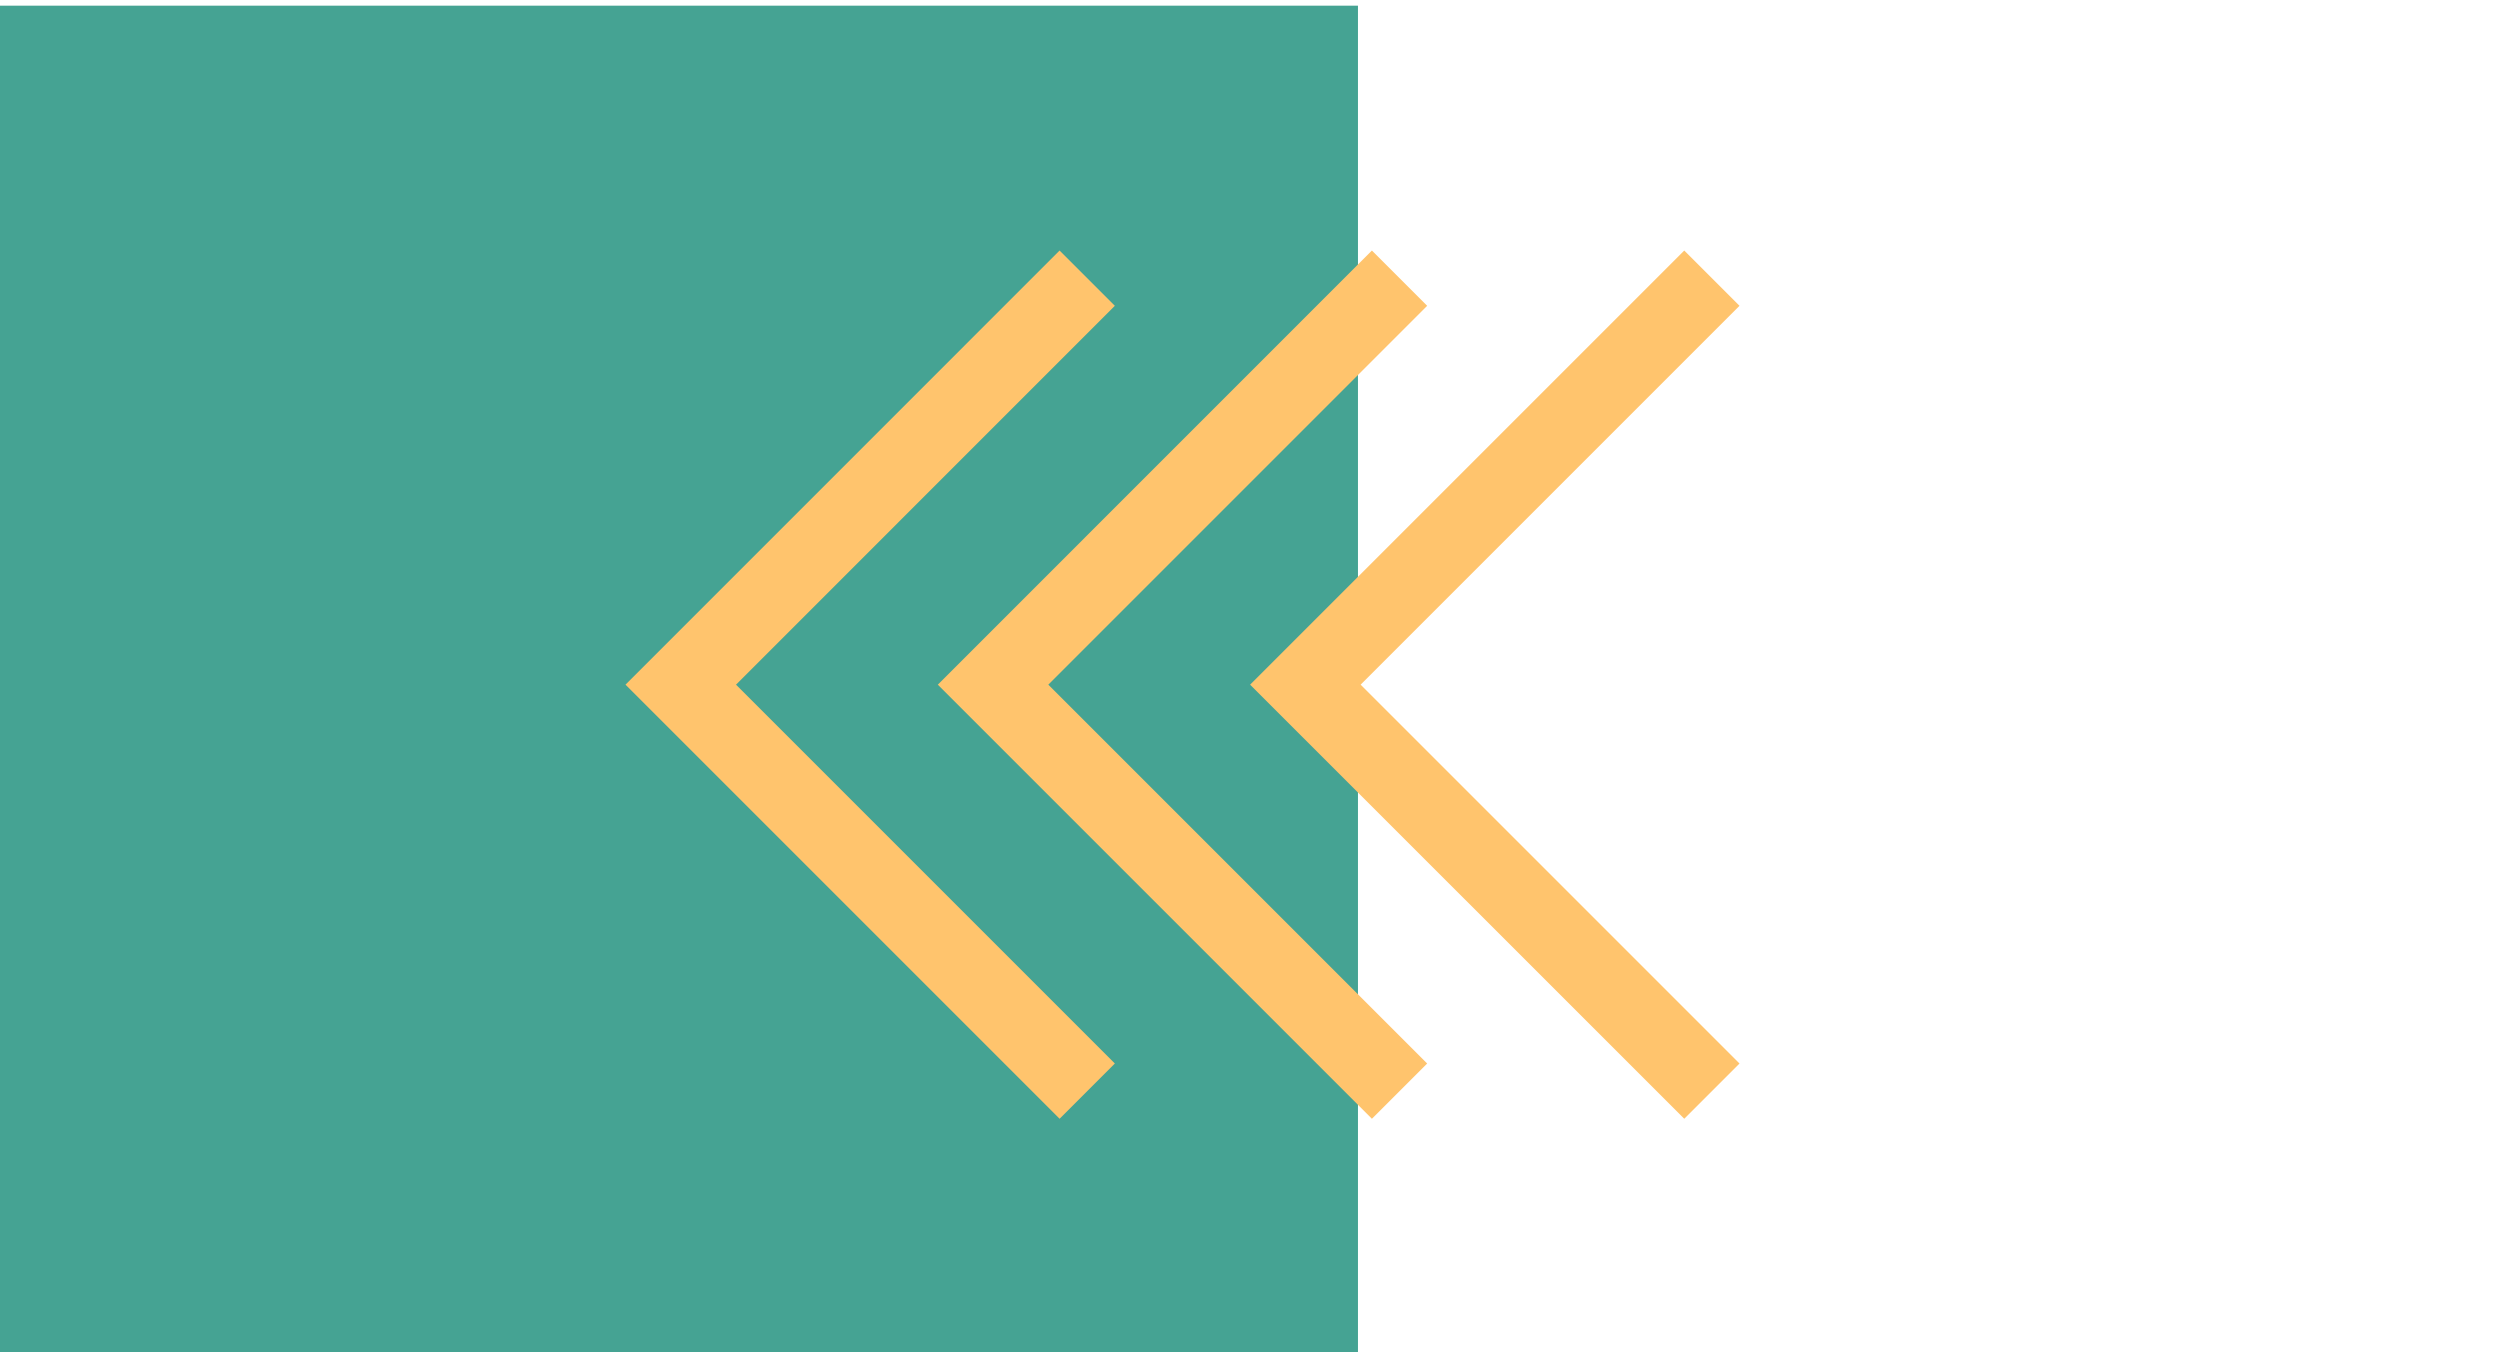
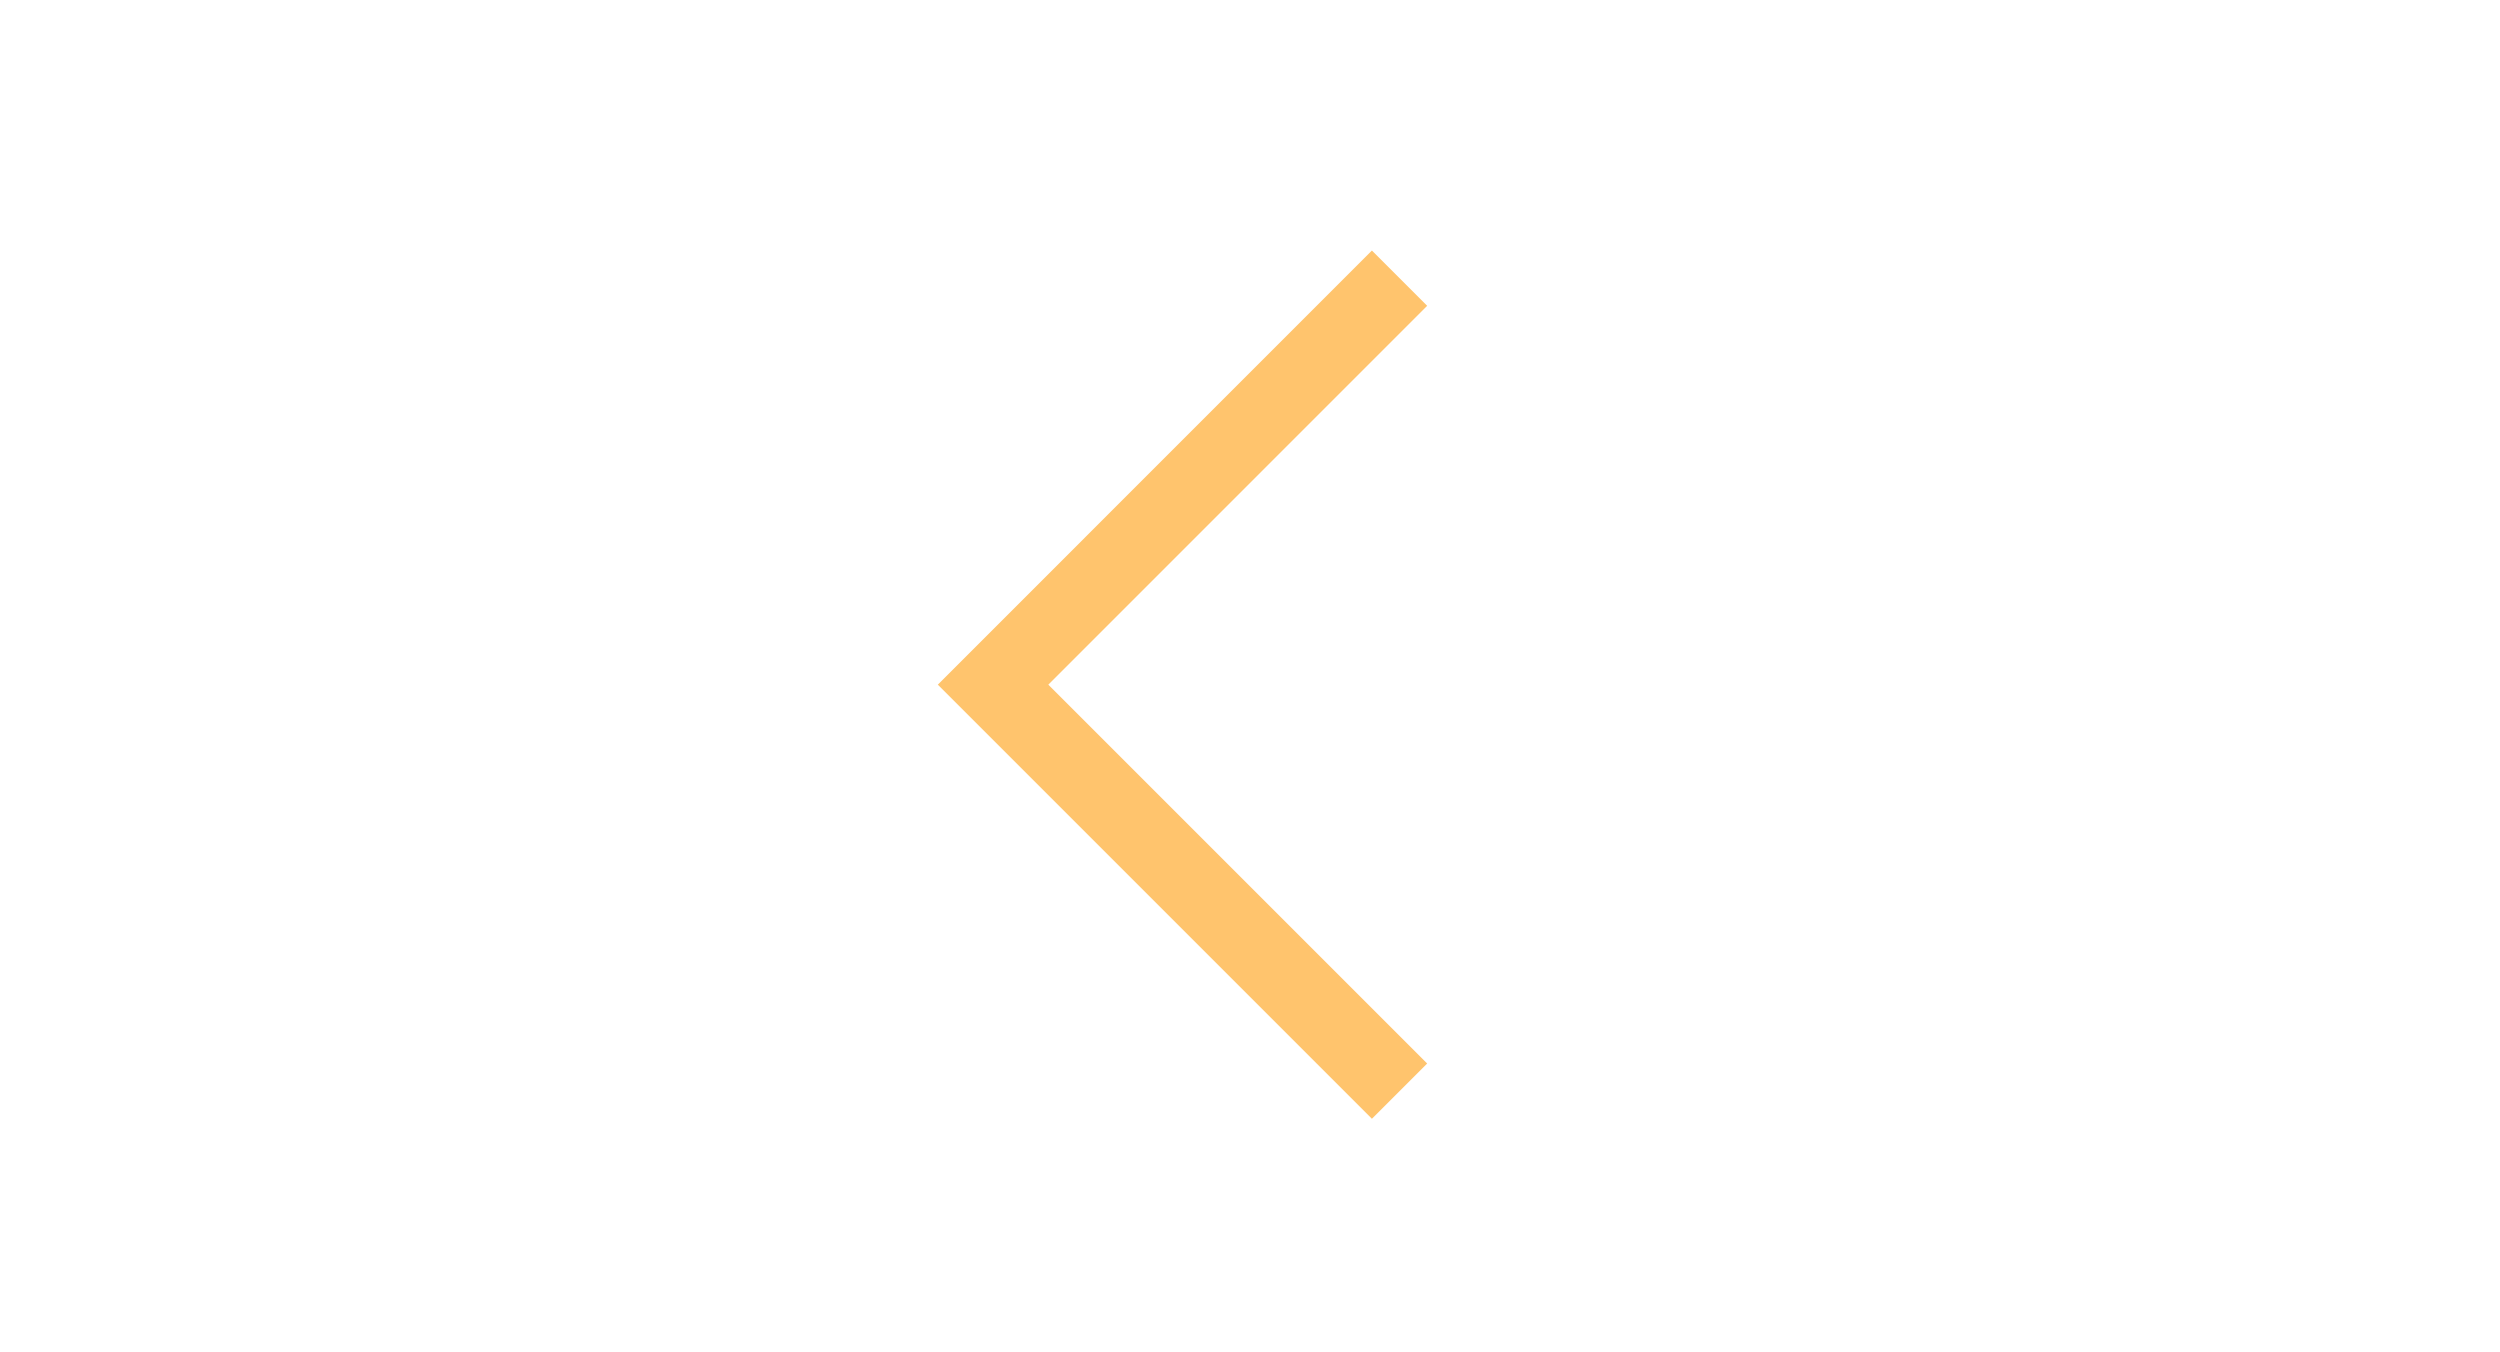
<svg xmlns="http://www.w3.org/2000/svg" version="1.1" id="Calque_1" x="0px" y="0px" width="220px" height="119px" viewBox="0 0 220 119" enable-background="new 0 0 220 119" xml:space="preserve">
-   <rect y="0.499" fill="#45A393" width="119.501" height="119.501" />
  <g>
    <g>
-       <polygon fill="#FFC46D" points="93.244,98.451 55.044,60.251 93.244,22.047 98.107,26.91 64.769,60.251 98.107,93.589   " />
-     </g>
+       </g>
    <g>
      <polygon fill="#FFC46D" points="120.728,98.451 82.527,60.251 120.728,22.047 125.59,26.91 92.252,60.251 125.59,93.589   " />
    </g>
    <g>
-       <polygon fill="#FFC46D" points="148.214,98.451 110.01,60.251 148.214,22.047 153.076,26.91 119.736,60.251 153.076,93.589   " />
-     </g>
+       </g>
  </g>
</svg>